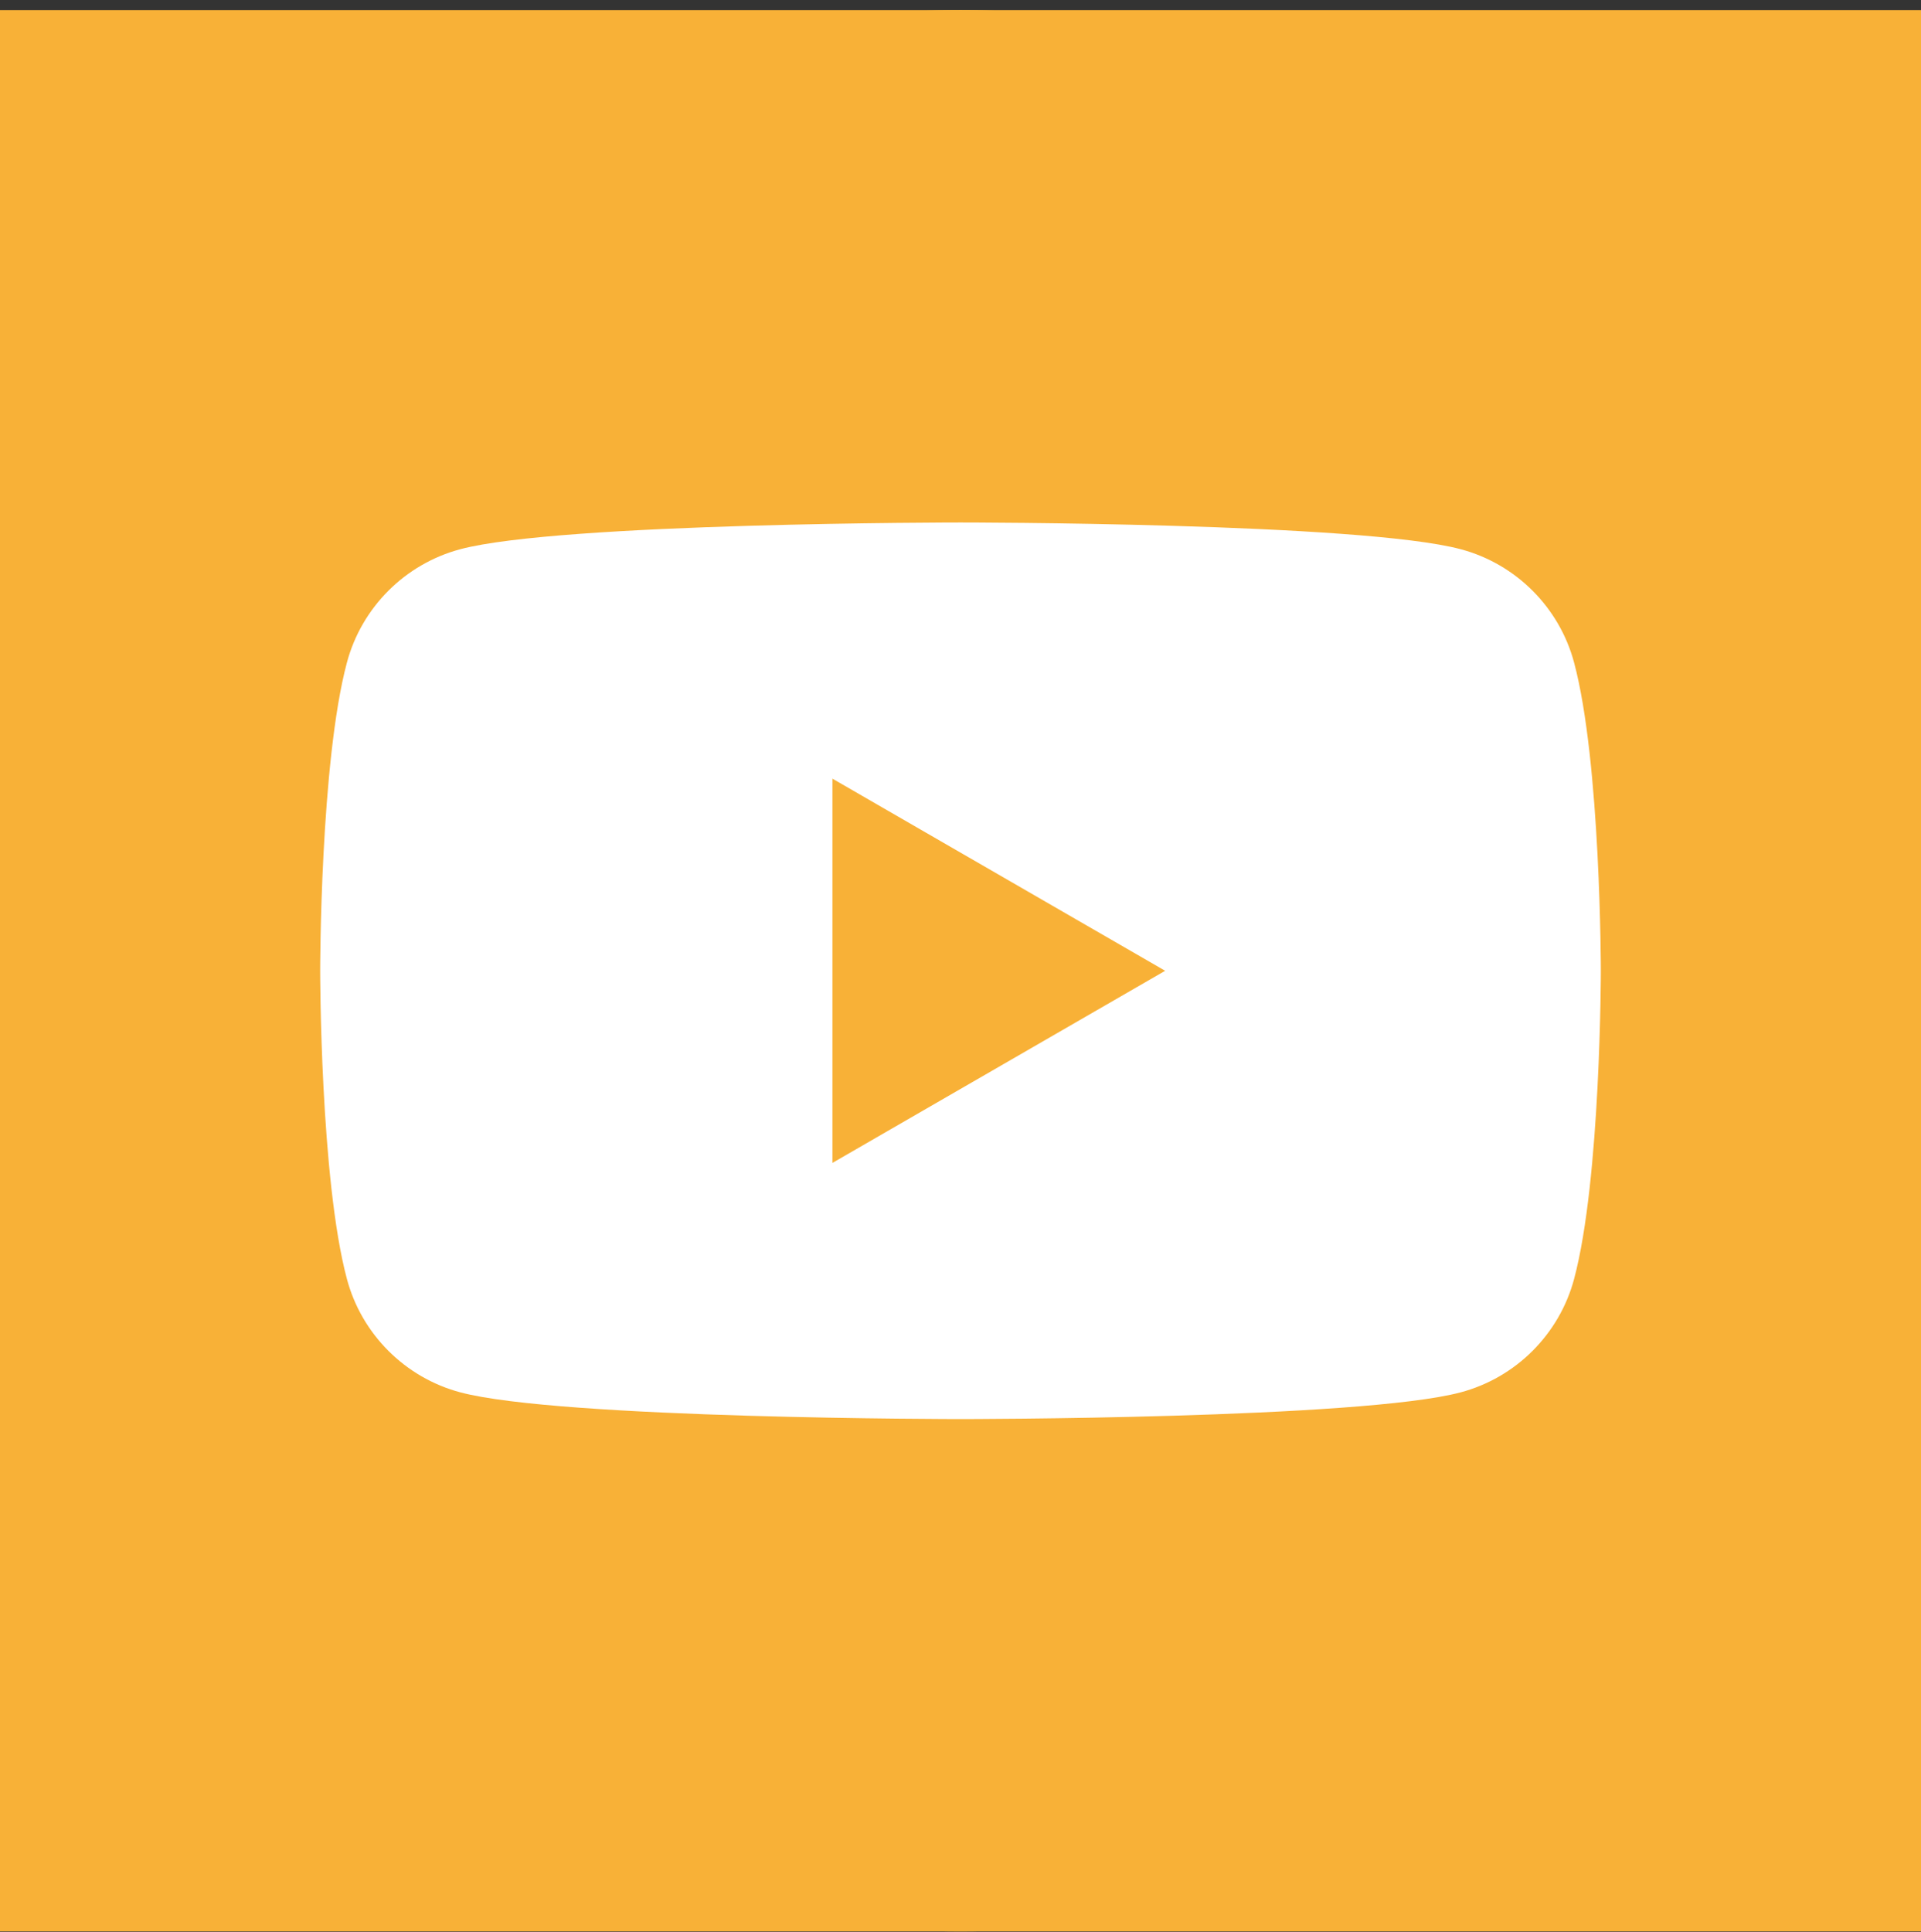
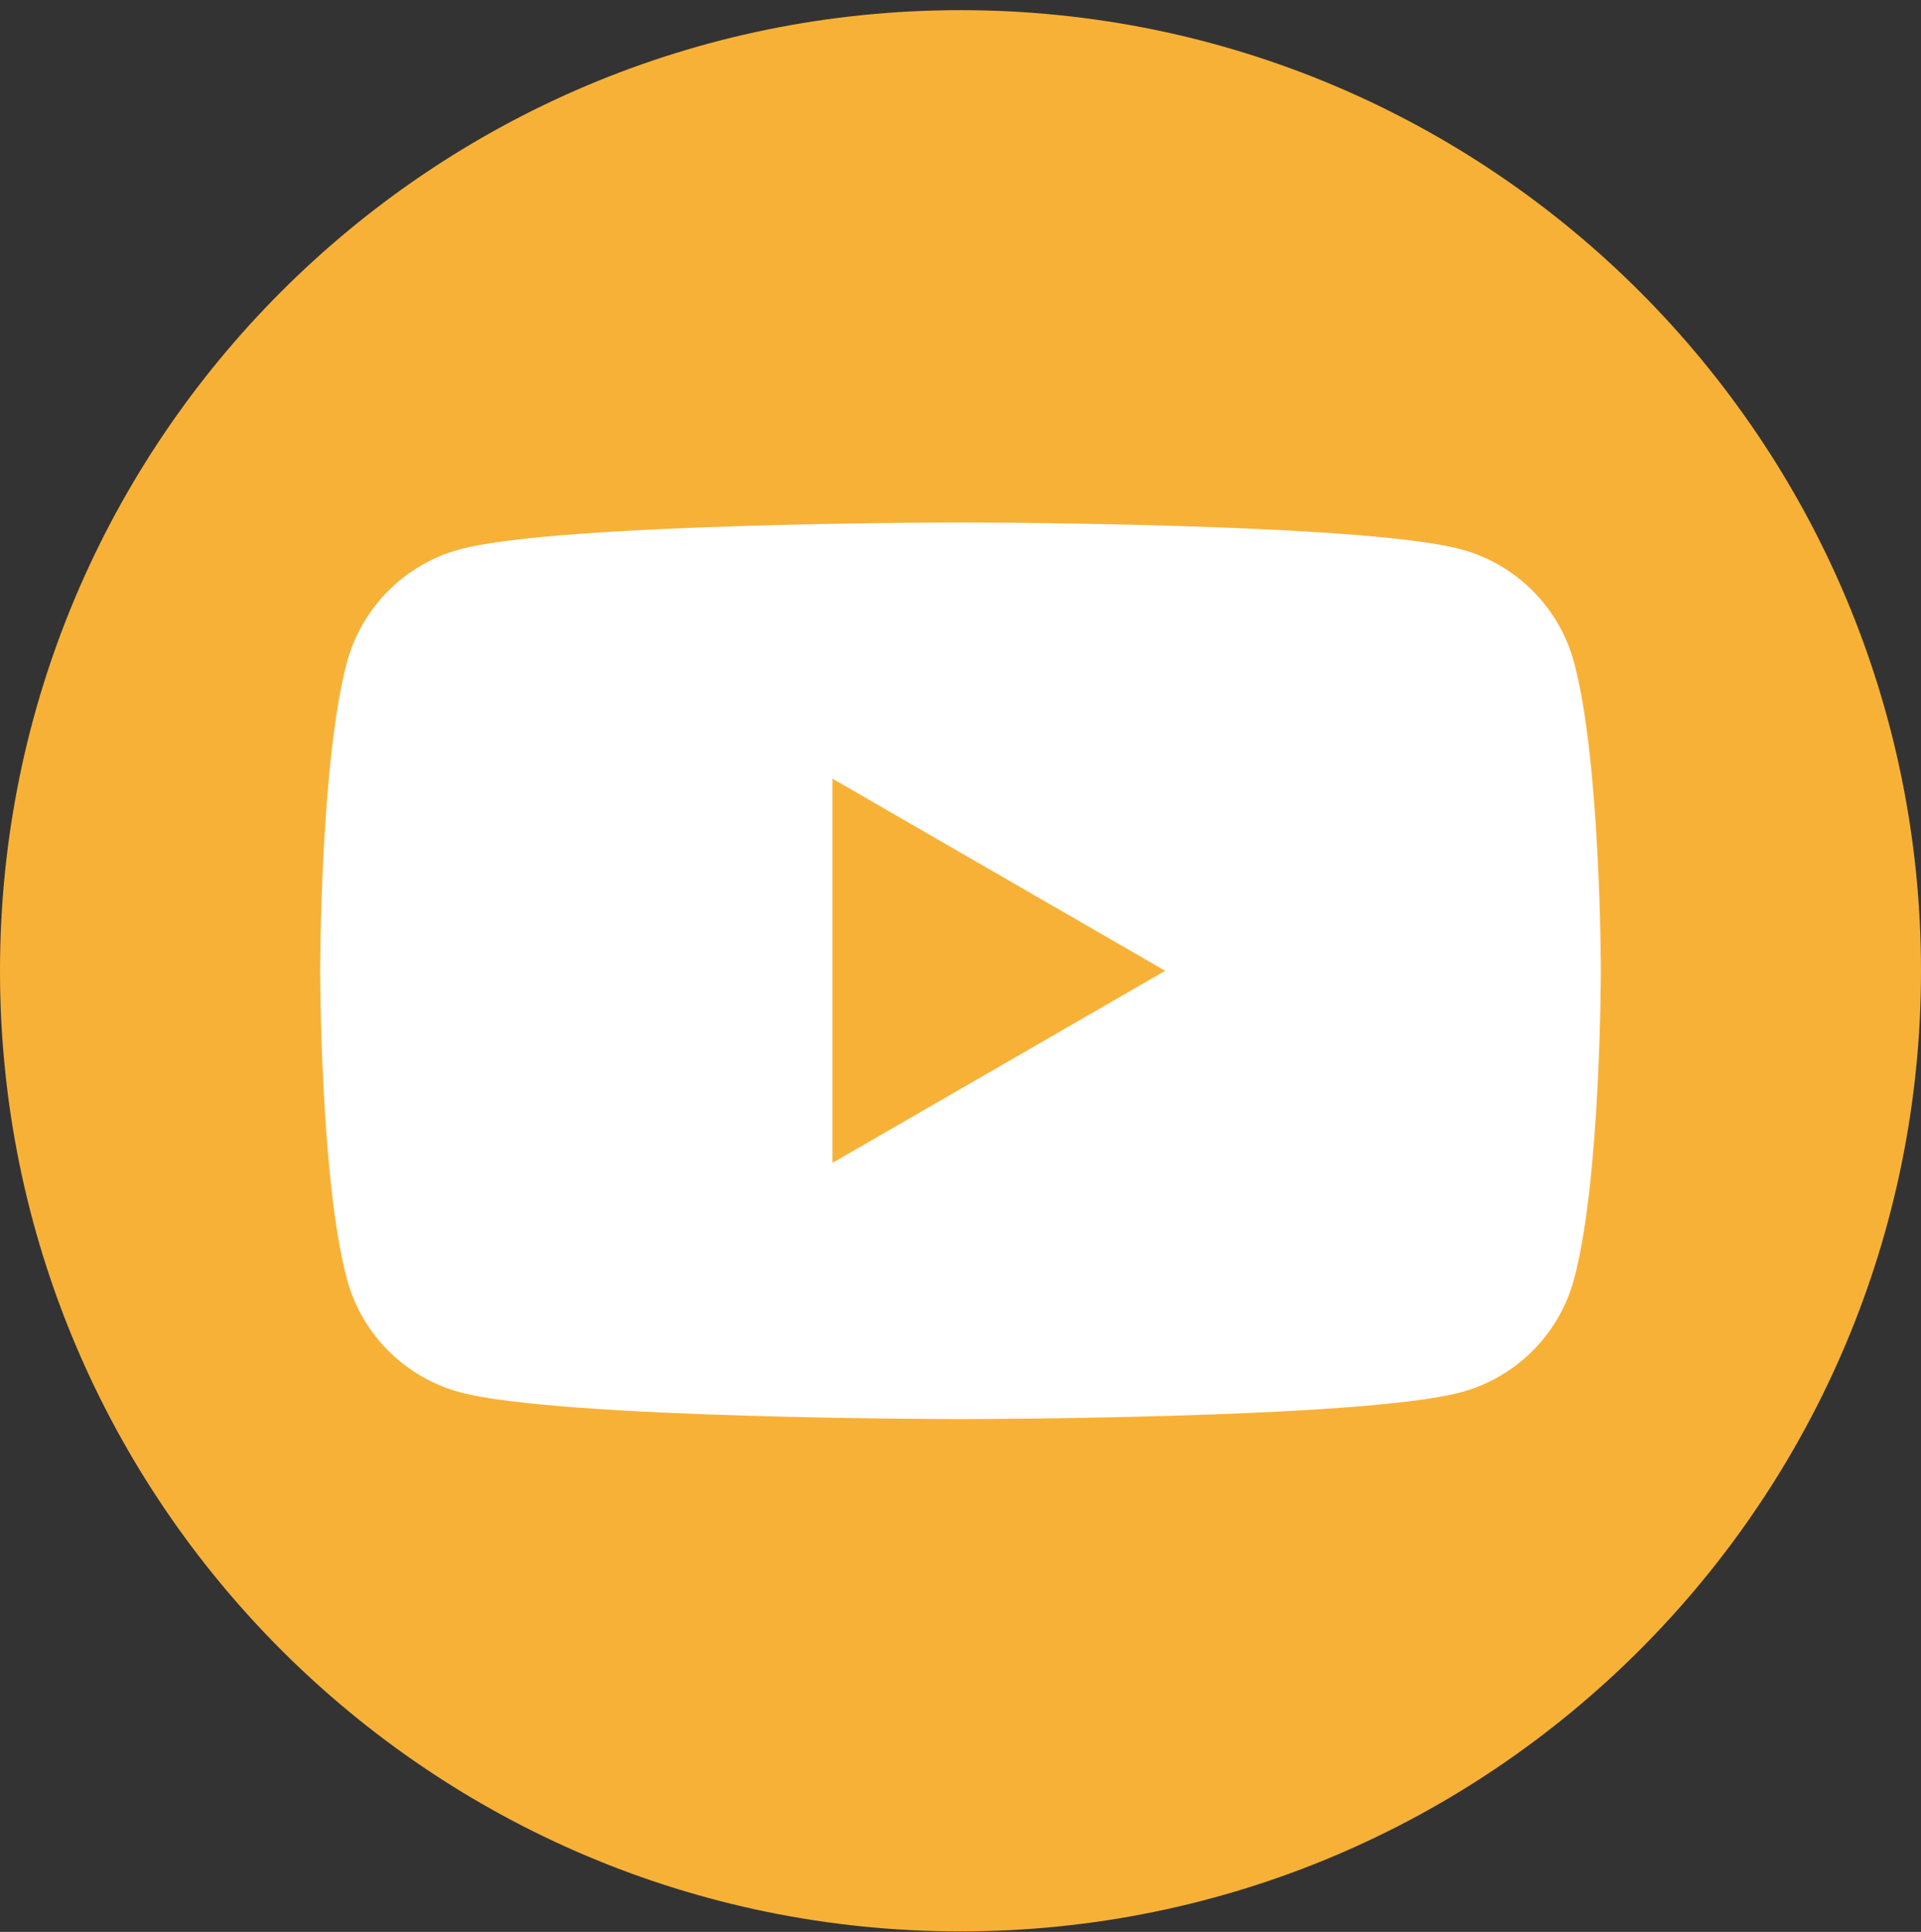
<svg xmlns="http://www.w3.org/2000/svg" width="180" height="181" viewBox="0 0 180 181" fill="none">
  <rect x="0" y="0" width="180" height="181" fill="#333333" stroke="none" />
-   <rect width="180" height="180" transform="matrix(1 0 0 -1 0 180.952)" fill="#F8B137" />
  <path d="M180 90.952C180 140.657 139.705 180.952 90 180.952C40.295 180.952 0 140.657 0 90.952C0 41.247 40.295 0.952 90 0.952C139.705 0.952 180 41.247 180 90.952Z" fill="#F8B137" />
  <path d="M78 108.952V72.952L109.176 90.952L78 108.952ZM147.492 62.069C146.112 56.907 142.047 52.84 136.883 51.46C127.525 48.952 90 48.952 90 48.952C90 48.952 52.475 48.952 43.116 51.46C37.953 52.84 33.887 56.907 32.508 62.069C30 71.427 30 90.952 30 90.952C30 90.952 30 110.477 32.508 119.835C33.887 124.999 37.953 129.064 43.116 130.444C52.475 132.952 90 132.952 90 132.952C90 132.952 127.525 132.952 136.883 130.444C142.047 129.064 146.112 124.999 147.492 119.835C150 110.477 150 90.952 150 90.952C150 90.952 150 71.427 147.492 62.069Z" fill="white" />
</svg>